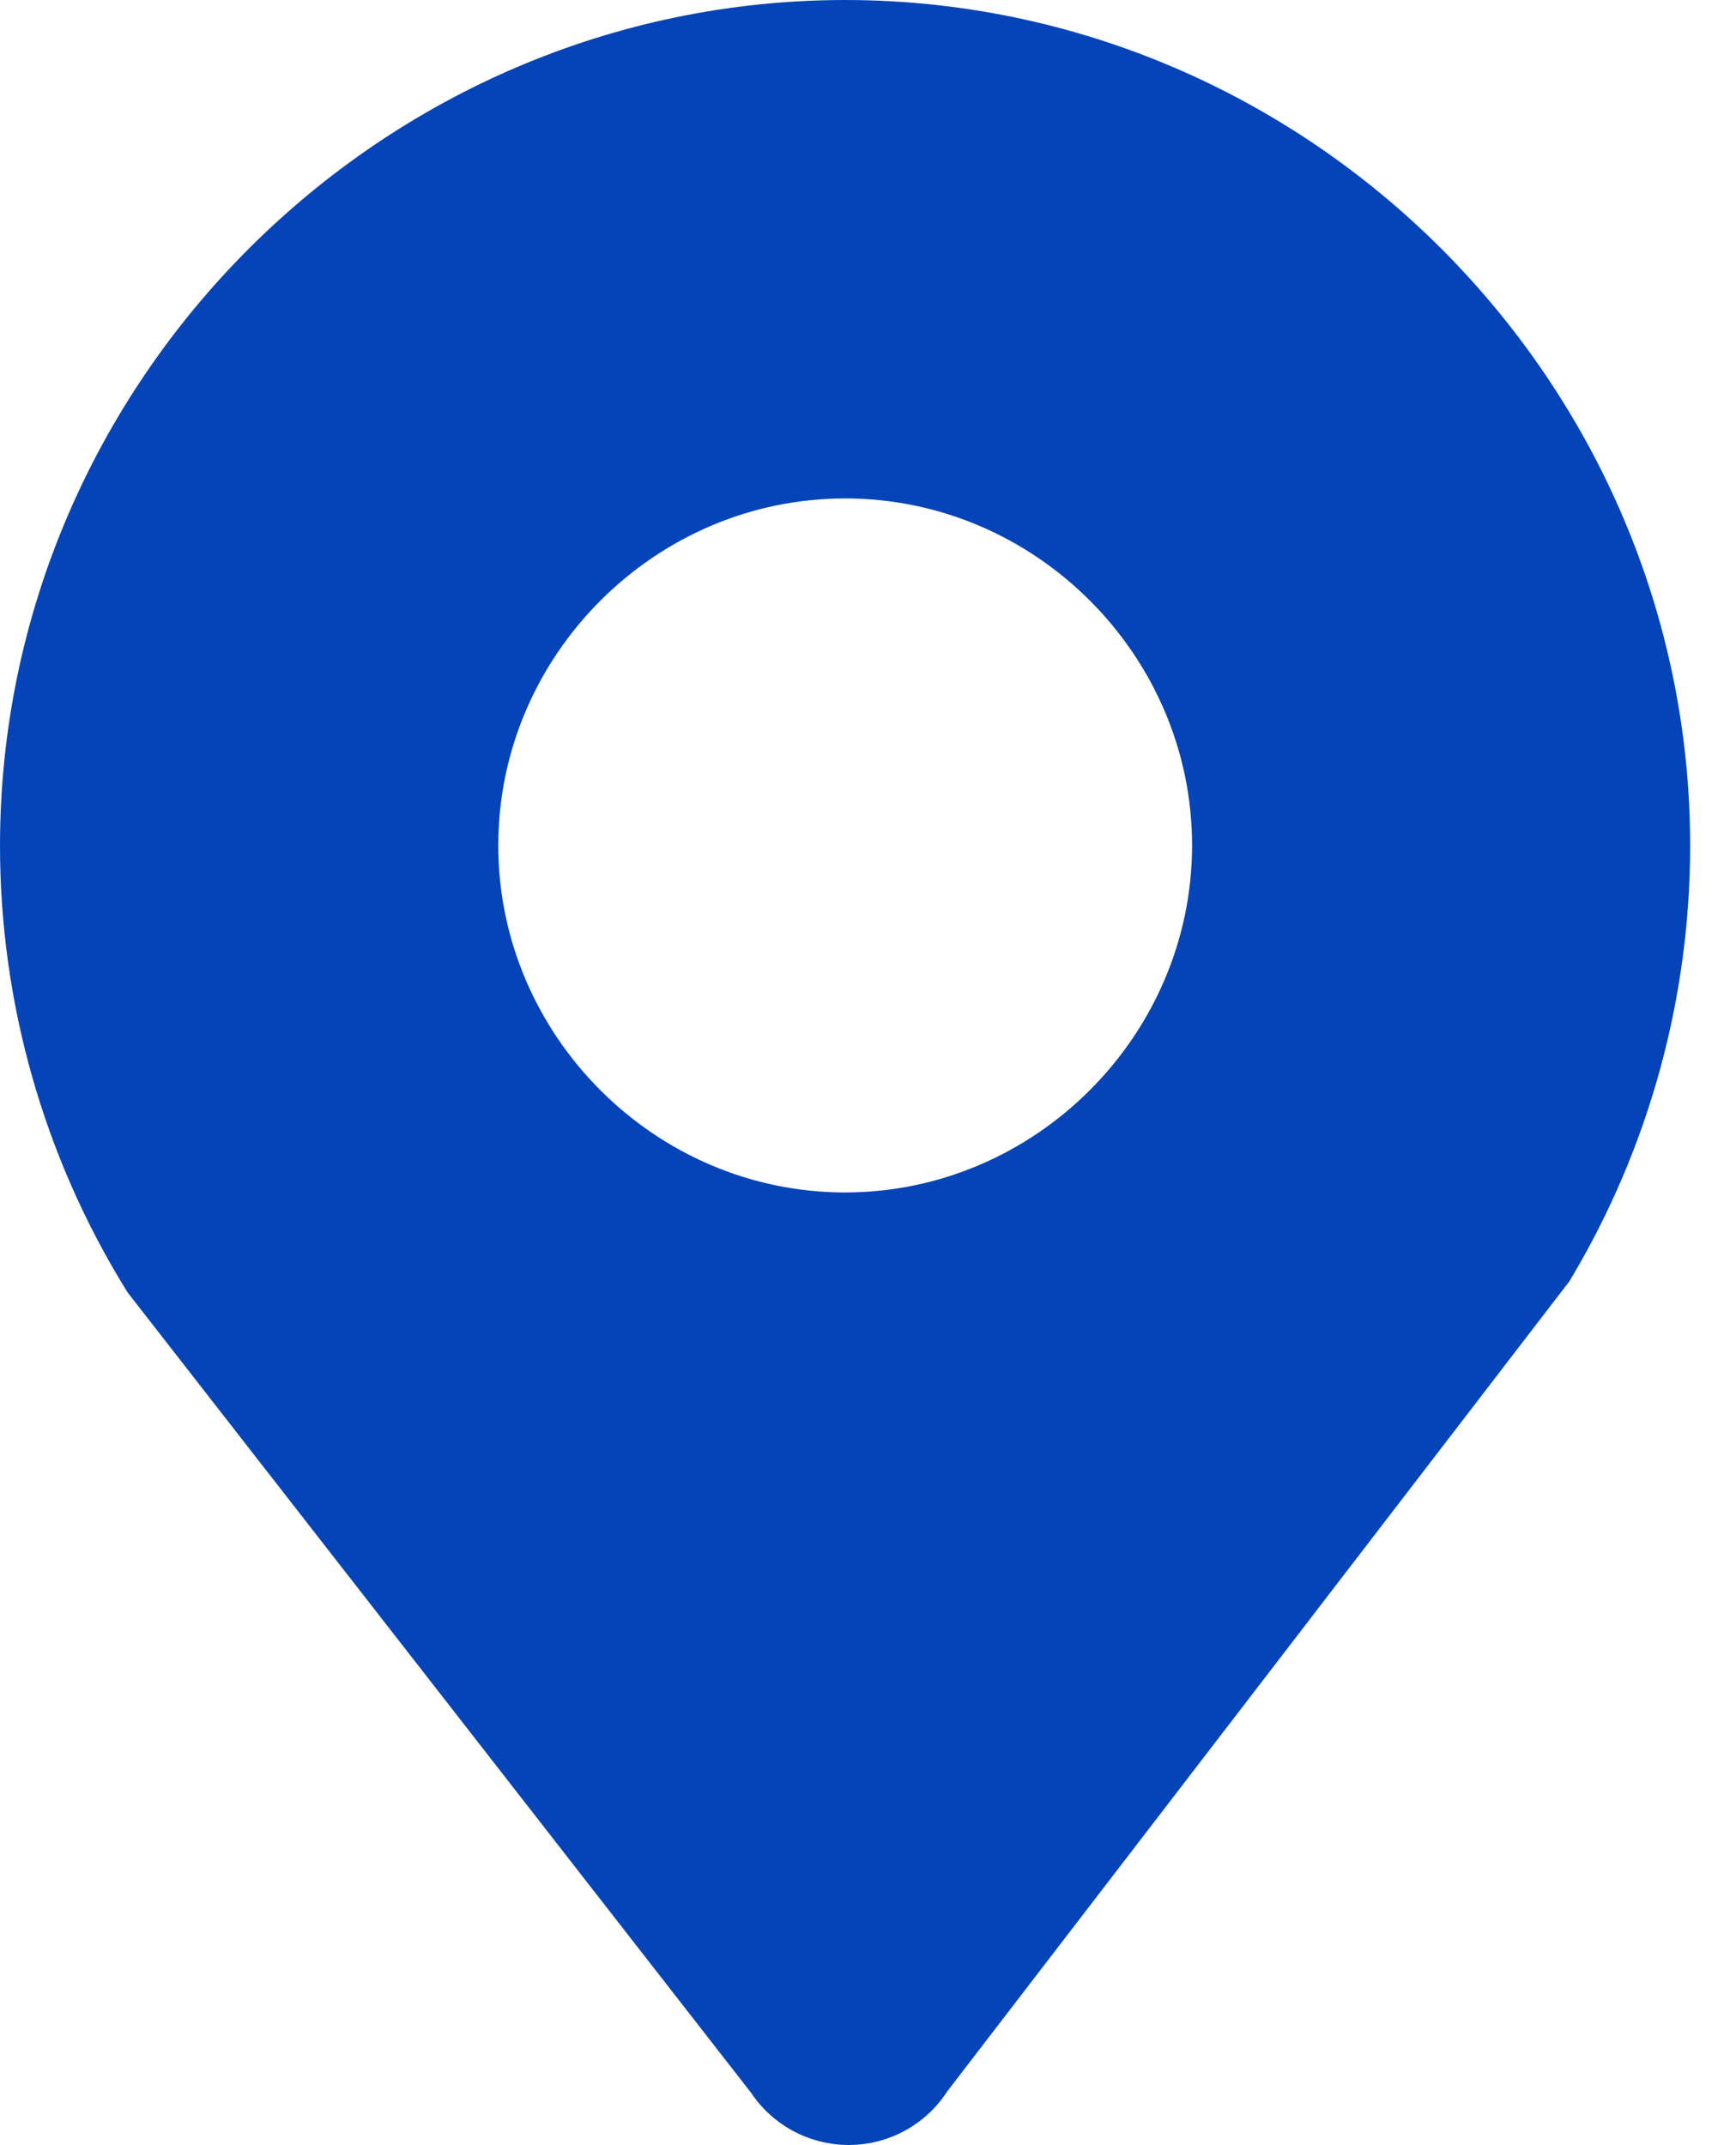
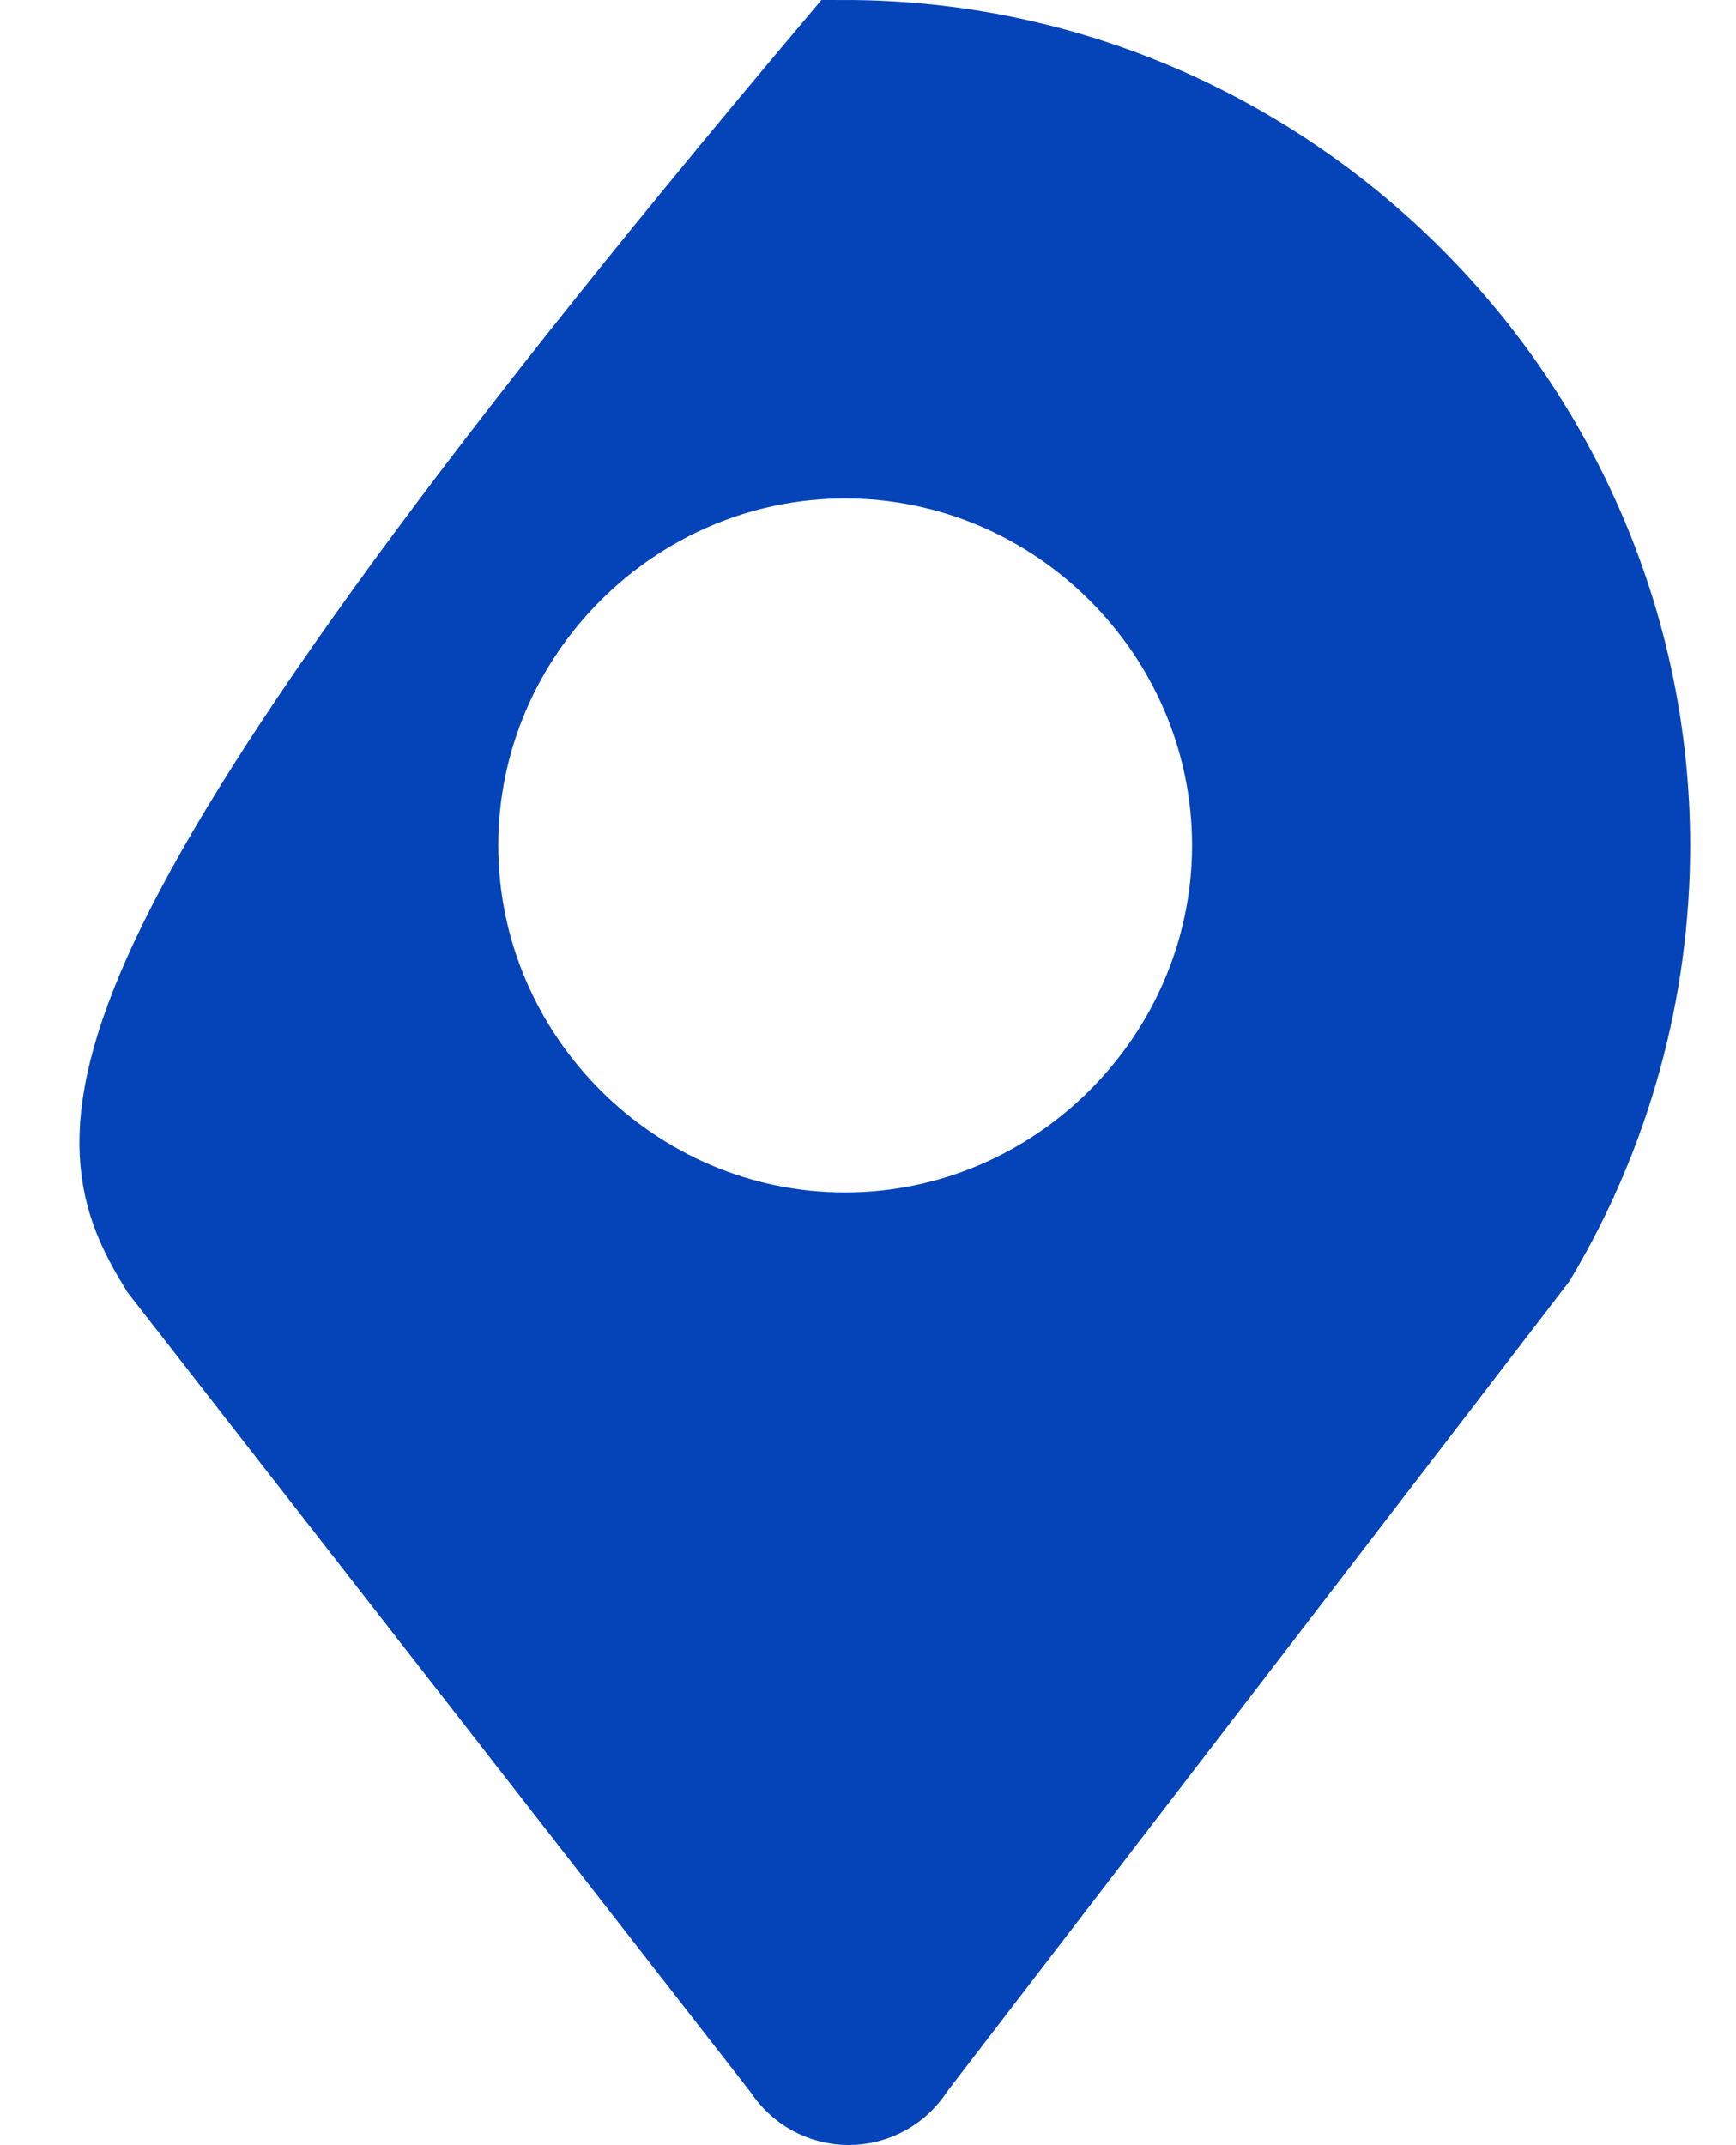
<svg xmlns="http://www.w3.org/2000/svg" width="100%" height="100%" viewBox="0 0 34 42" version="1.1" xml:space="preserve" style="fill-rule:evenodd;clip-rule:evenodd;">
  <g id="marcador-de-posicion" transform="matrix(1,0,0,1,-75,1)">
    <g id="Grupo_9">
      <g id="Grupo_8">
-         <path id="Trazado_1076" d="M91.553,0C83.02,0.002 76,7.024 76,15.557C76,18.444 76.803,21.275 78.32,23.731L90.52,39.387C90.757,39.766 91.175,39.997 91.622,39.997C92.077,39.997 92.5,39.759 92.735,39.369L104.91,23.521C106.345,21.113 107.102,18.361 107.102,15.558C107.102,7.026 100.085,0.005 91.553,0ZM91.553,23.347C87.277,23.347 83.759,19.829 83.759,15.553C83.759,11.277 87.277,7.759 91.553,7.759C95.829,7.759 99.347,11.277 99.347,15.553C99.344,19.827 95.827,23.344 91.553,23.347Z" style="fill:rgb(5,68,184);fill-rule:nonzero;stroke:rgb(5,68,184);stroke-width:2px;" />
+         <path id="Trazado_1076" d="M91.553,0C76,18.444 76.803,21.275 78.32,23.731L90.52,39.387C90.757,39.766 91.175,39.997 91.622,39.997C92.077,39.997 92.5,39.759 92.735,39.369L104.91,23.521C106.345,21.113 107.102,18.361 107.102,15.558C107.102,7.026 100.085,0.005 91.553,0ZM91.553,23.347C87.277,23.347 83.759,19.829 83.759,15.553C83.759,11.277 87.277,7.759 91.553,7.759C95.829,7.759 99.347,11.277 99.347,15.553C99.344,19.827 95.827,23.344 91.553,23.347Z" style="fill:rgb(5,68,184);fill-rule:nonzero;stroke:rgb(5,68,184);stroke-width:2px;" />
      </g>
    </g>
  </g>
</svg>